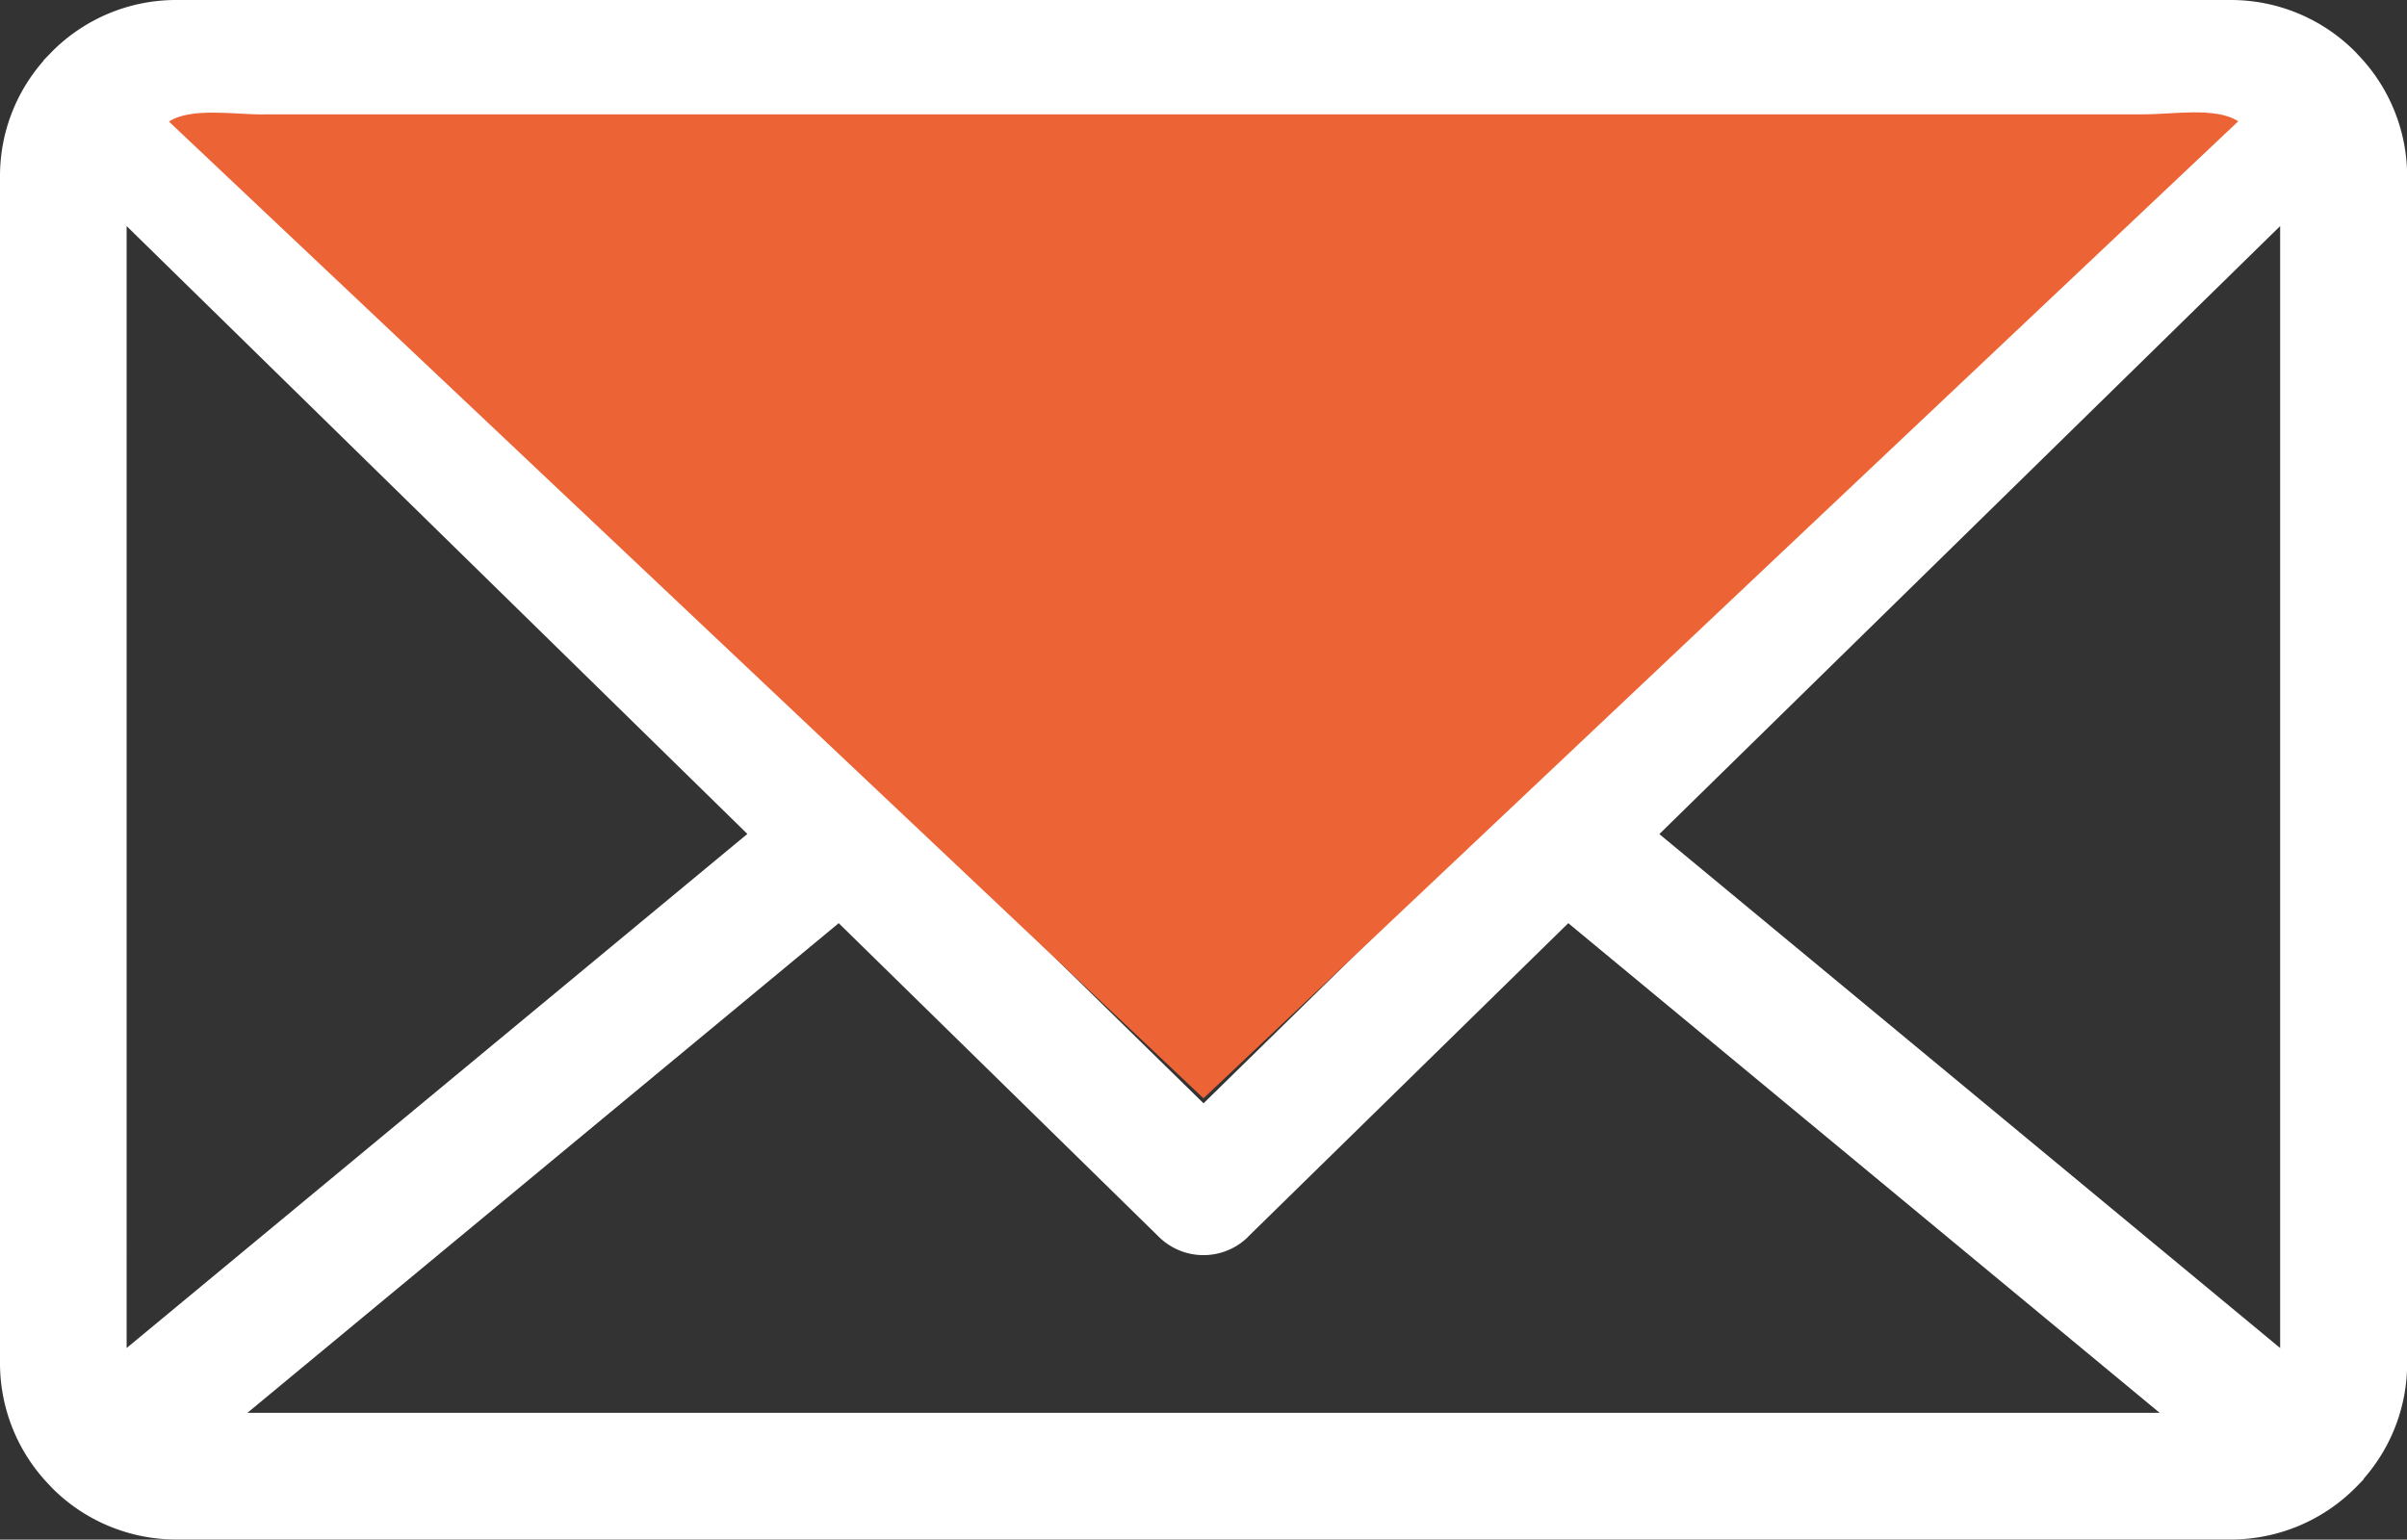
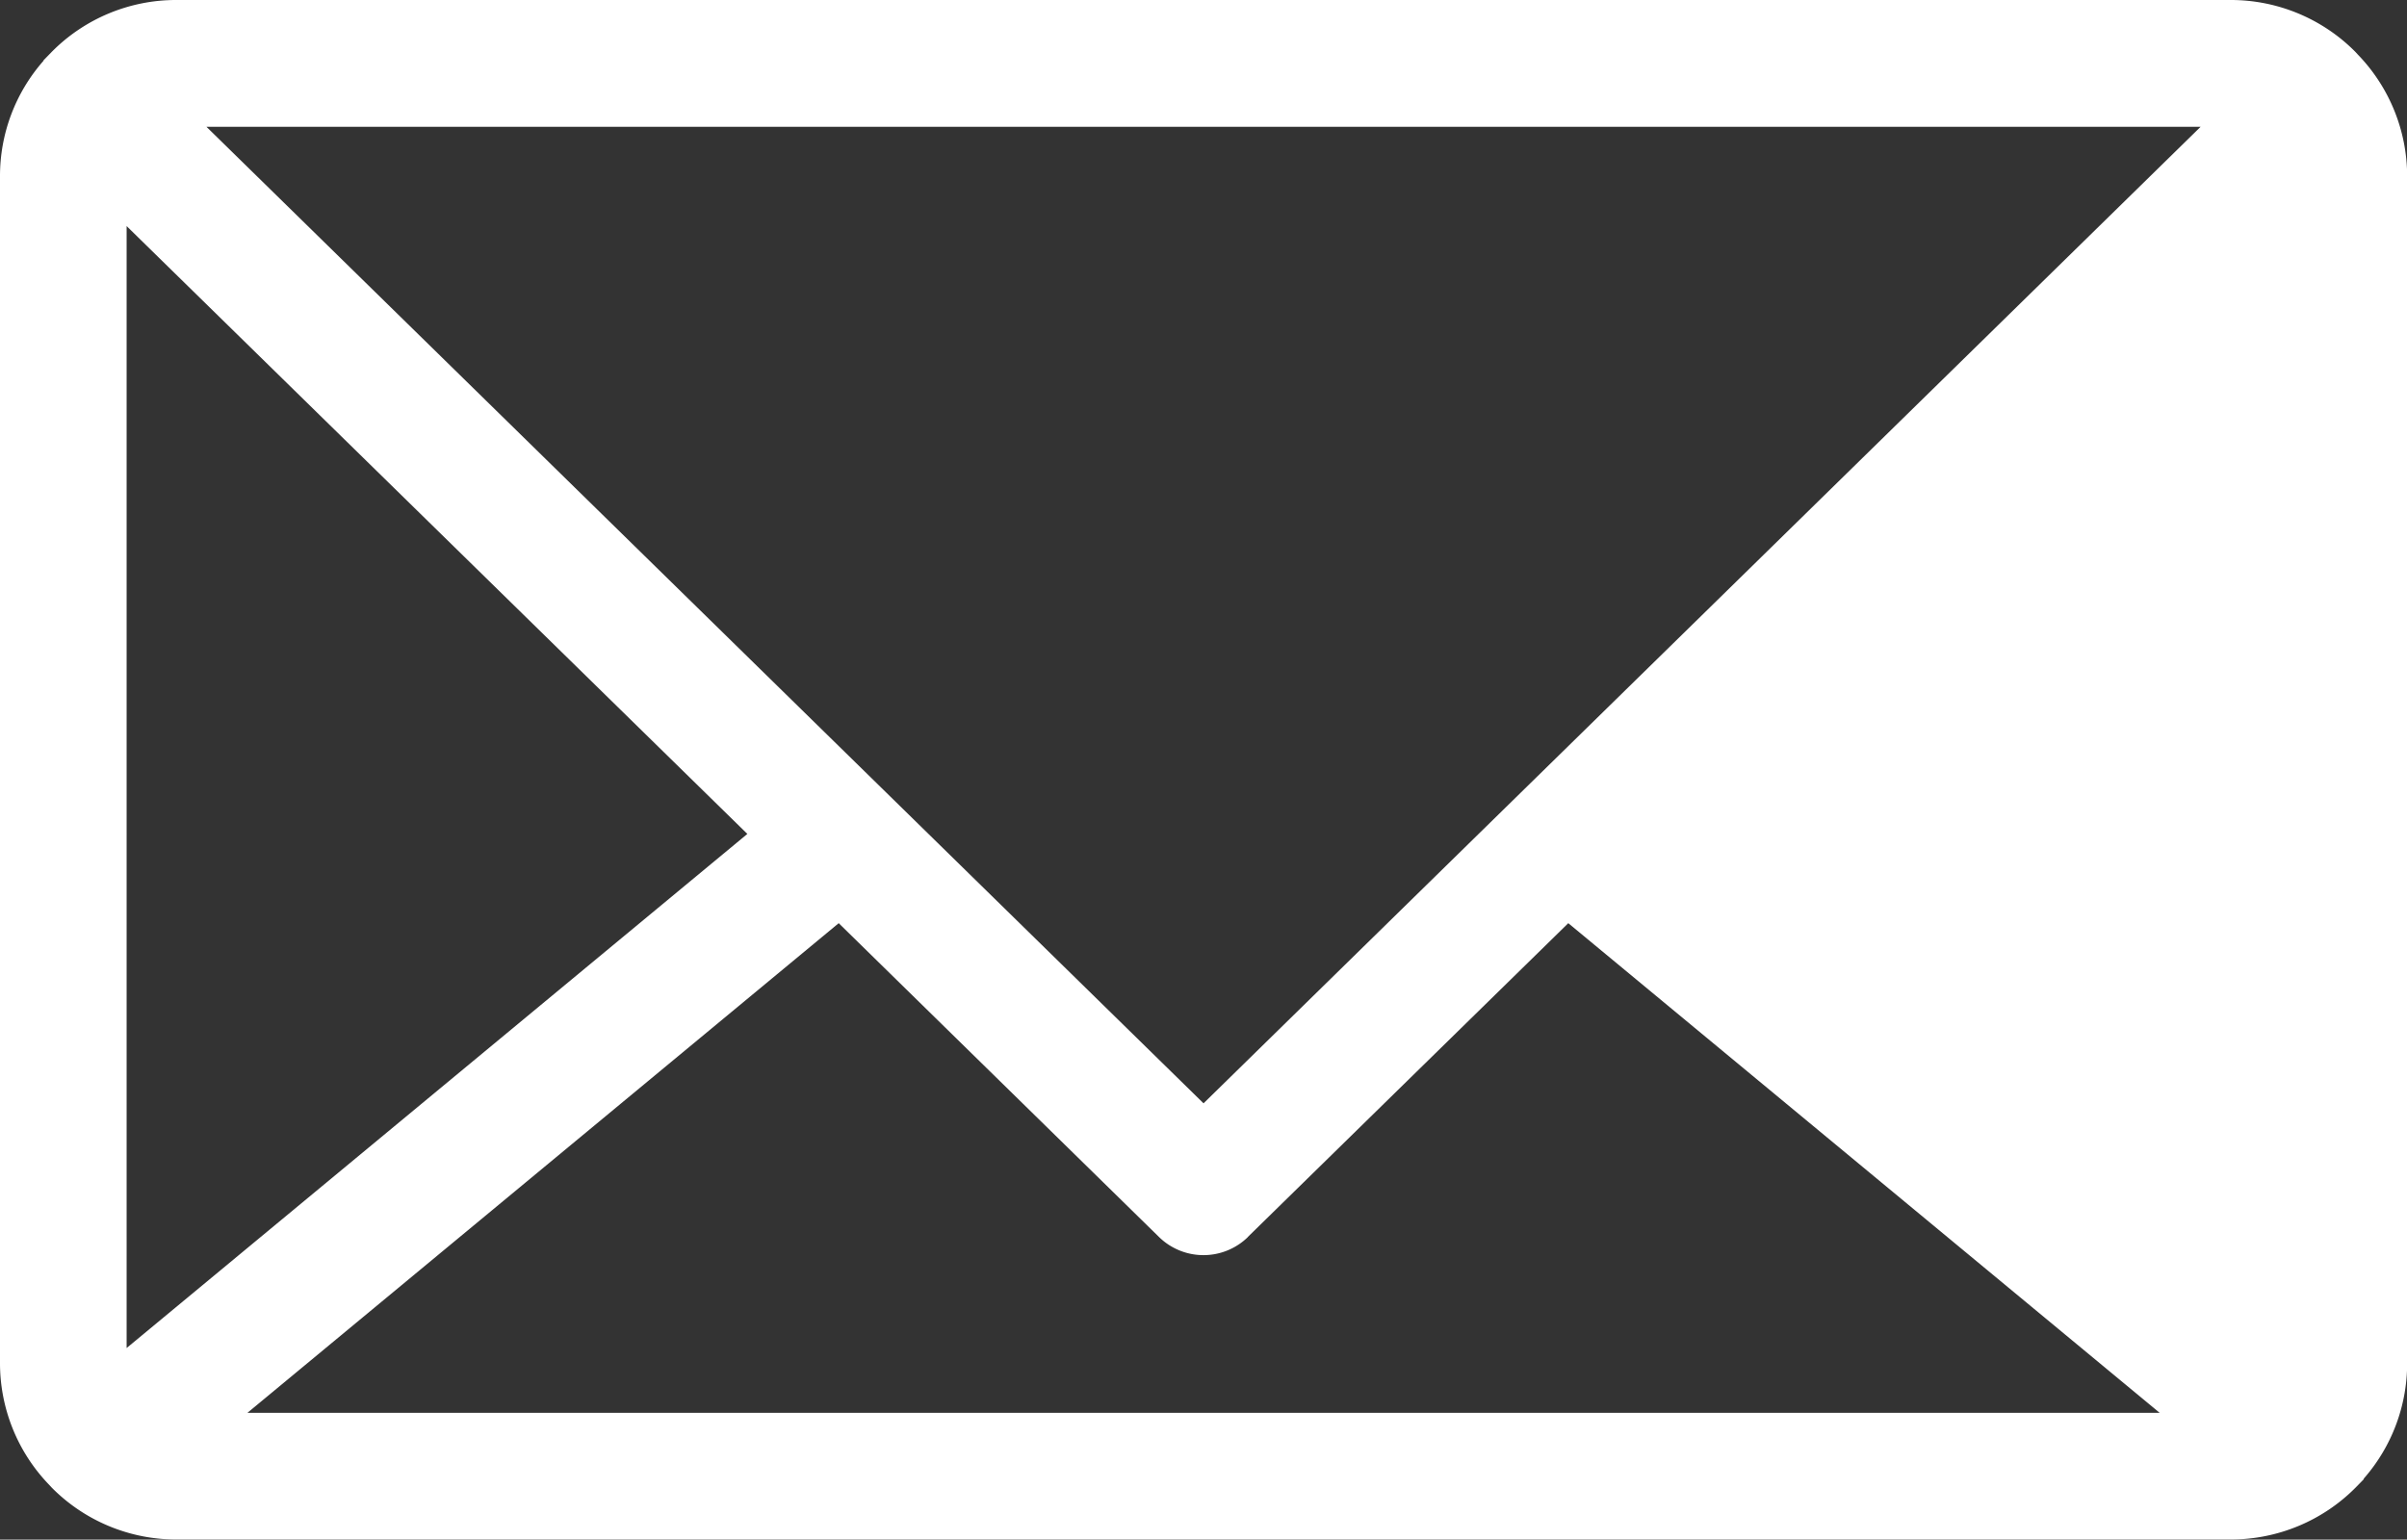
<svg xmlns="http://www.w3.org/2000/svg" viewBox="0 0 633.38 405.27">
  <rect x="0" y="0" width="633.38" height="405.27" fill="#333333" stroke="none" />
  <defs>
    <style>.cls-1{fill:#fff;}.cls-2{fill:#ec6335;fill-rule:evenodd;}</style>
  </defs>
  <g id="Laag_2" data-name="Laag 2">
    <g id="Layer_1" data-name="Layer 1">
-       <path class="cls-1" d="M620.48,14.4l-.72-.78A46.12,46.12,0,0,0,587,0H46.45A46,46,0,0,0,13.64,13.63l-2.19,2.25V16A45.89,45.89,0,0,0,0,46.45V358.83a46.1,46.1,0,0,0,12.93,32l.72.78a46.06,46.06,0,0,0,32.8,13.62H587a46.24,46.24,0,0,0,32.79-13.6l2.21-2.26v-.16a46,46,0,0,0,11.42-30.42V46.45A46.11,46.11,0,0,0,620.48,14.4ZM600,354.83,436.64,219.55,600,59.51ZM54.32,33.37H579.08L316.7,290.42Zm274,292.26L412.68,243,568.29,371.88H65.12L220.7,243,305,325.62A16.72,16.72,0,0,0,328.36,325.63Zm-295,29.2V59.51l163.34,160Z" />
-       <path class="cls-2" d="M69.13,30.1h495c7.53,0,19.05-2,24.84,1.83L316.69,289.09,44.45,32c5.77-3.78,17.16-1.87,24.68-1.87Z" />
+       <path class="cls-1" d="M620.48,14.4l-.72-.78A46.12,46.12,0,0,0,587,0H46.45A46,46,0,0,0,13.64,13.63l-2.19,2.25V16A45.89,45.89,0,0,0,0,46.45V358.83a46.1,46.1,0,0,0,12.93,32l.72.78a46.06,46.06,0,0,0,32.8,13.62H587a46.24,46.24,0,0,0,32.79-13.6l2.21-2.26v-.16a46,46,0,0,0,11.42-30.42V46.45A46.11,46.11,0,0,0,620.48,14.4ZZM54.32,33.37H579.08L316.7,290.42Zm274,292.26L412.68,243,568.29,371.88H65.12L220.7,243,305,325.62A16.72,16.72,0,0,0,328.36,325.63Zm-295,29.2V59.51l163.34,160Z" />
    </g>
  </g>
</svg>